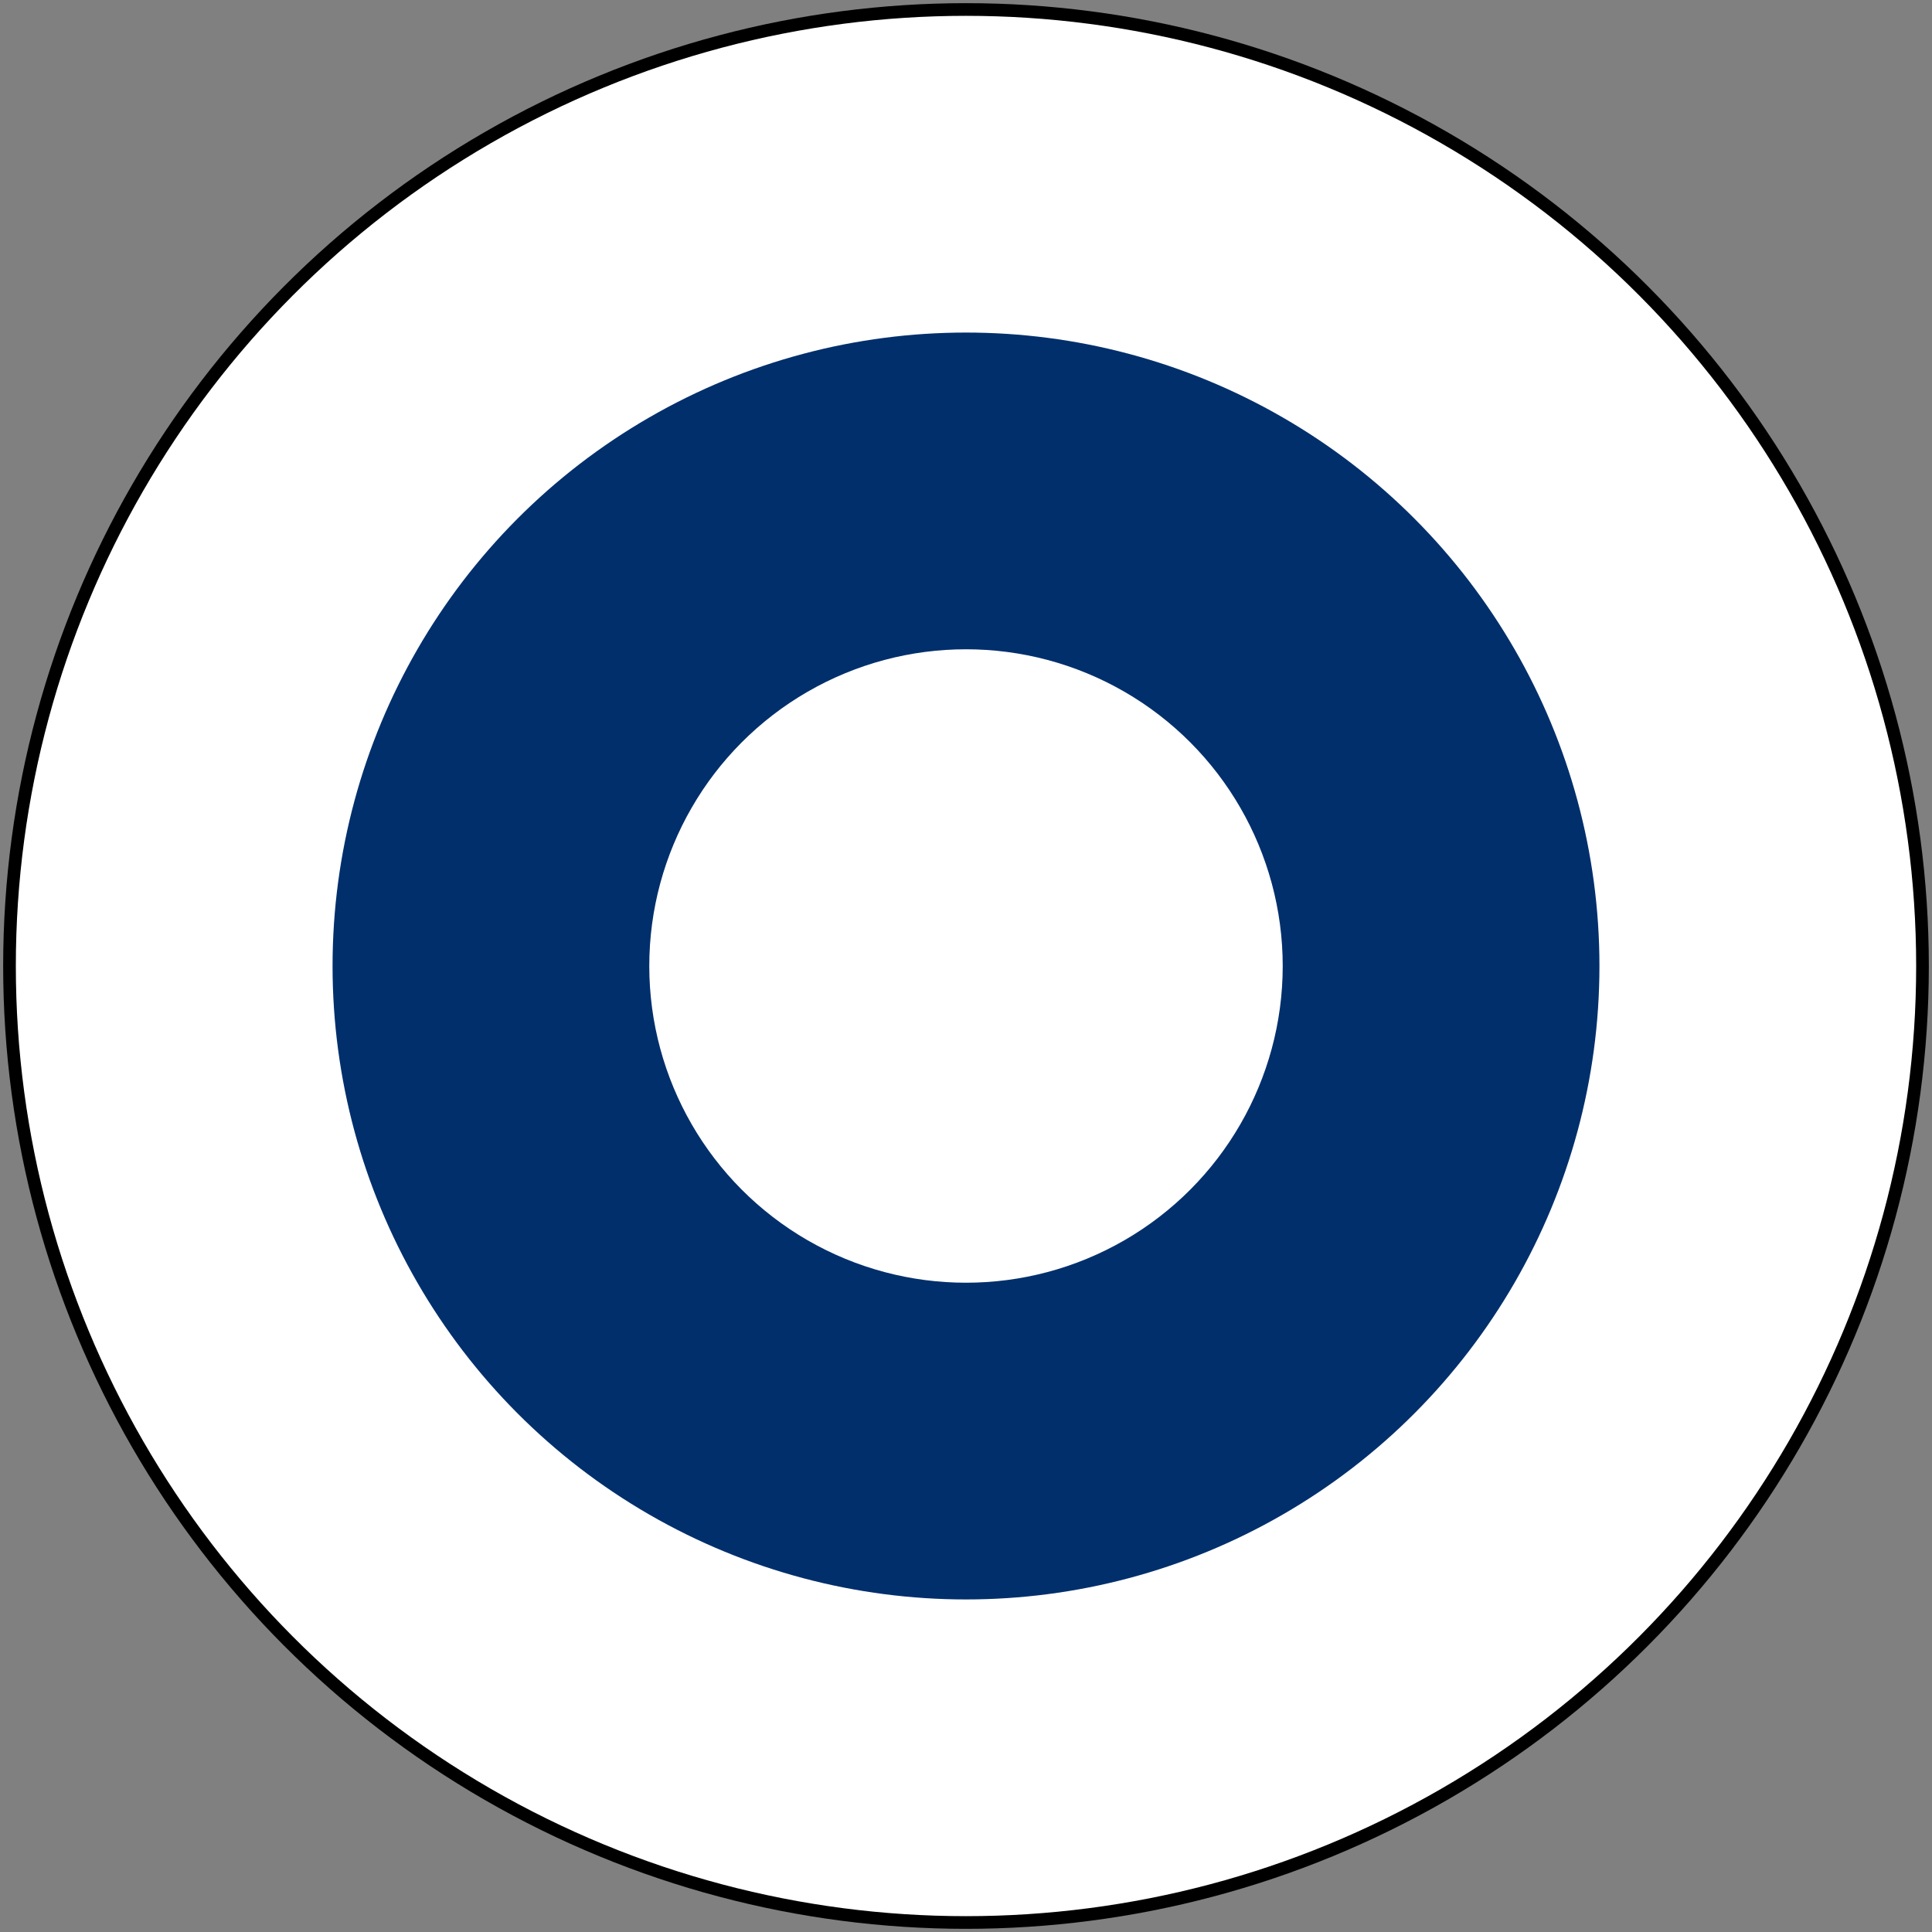
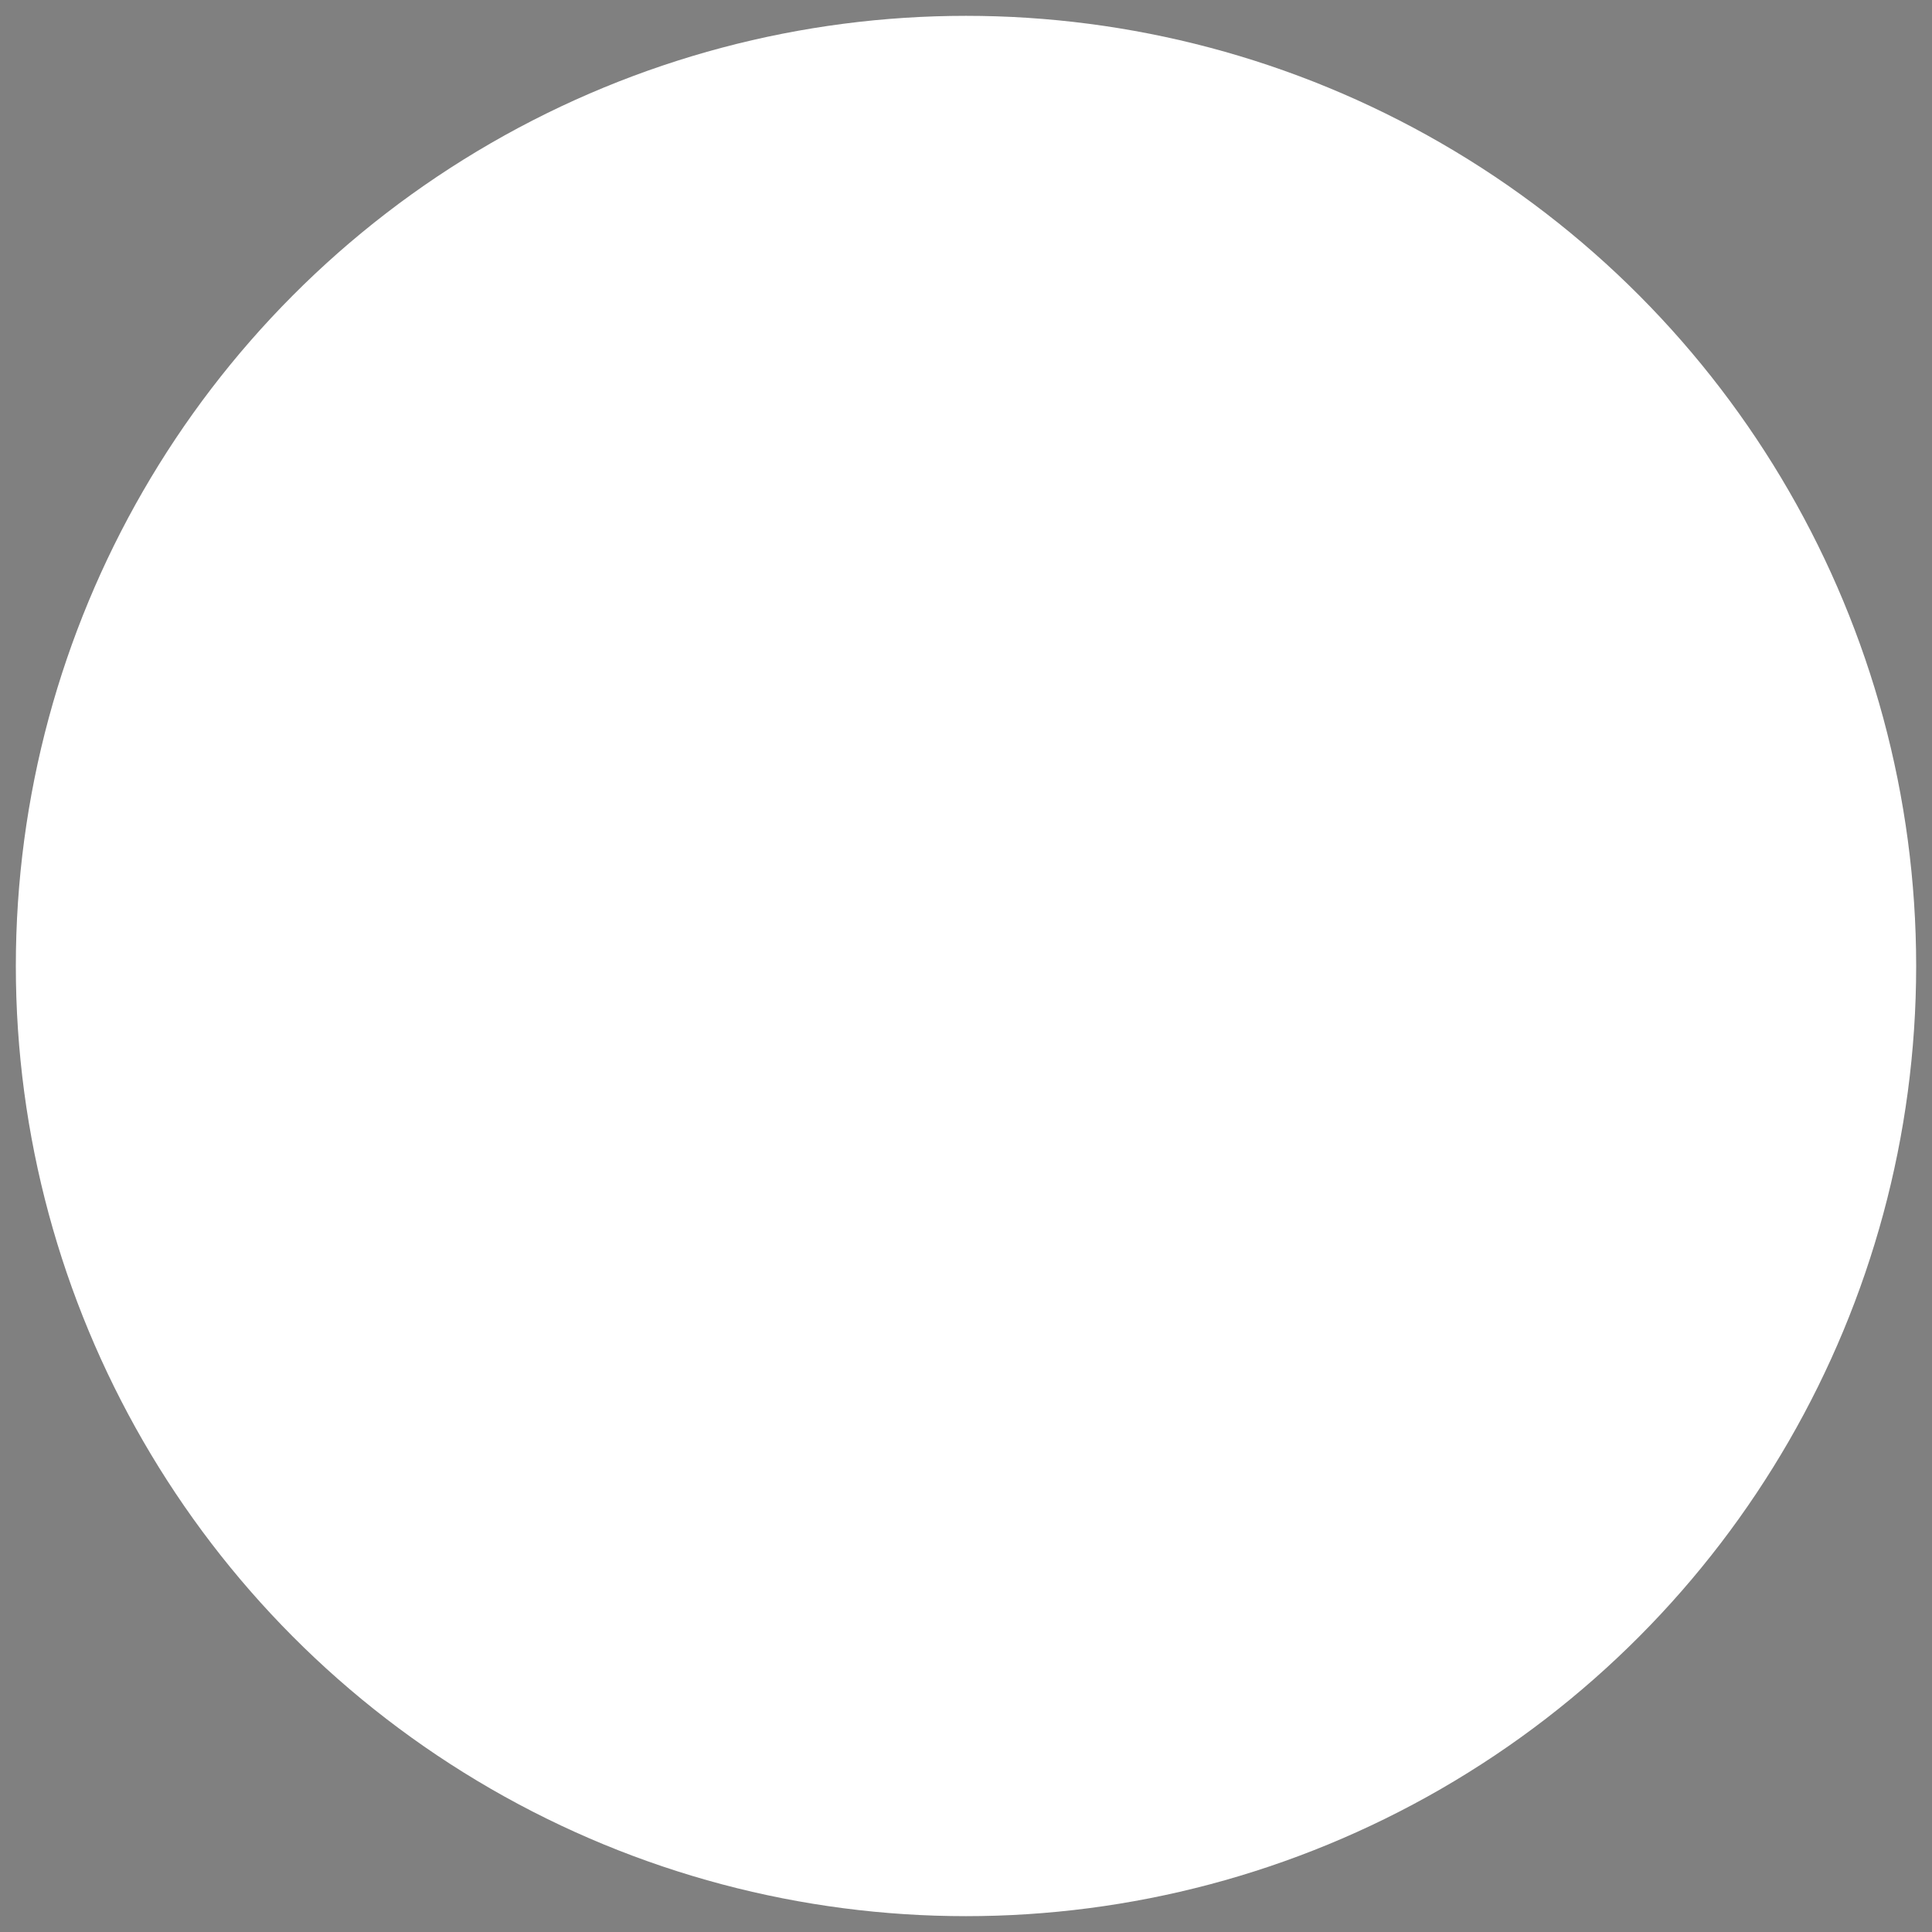
<svg xmlns="http://www.w3.org/2000/svg" width="610" height="610">
  <rect width="100%" height="100%" fill="#808080" stroke="none" />
-   <circle cx="305" cy="305" r="304" fill="#000000" />
  <circle cx="305" cy="305" r="300" fill="#ffffff" />
-   <circle cx="305" cy="305" r="200" fill="#002F6C" />
-   <circle cx="305" cy="305" r="100" fill="#ffffff" />
</svg>